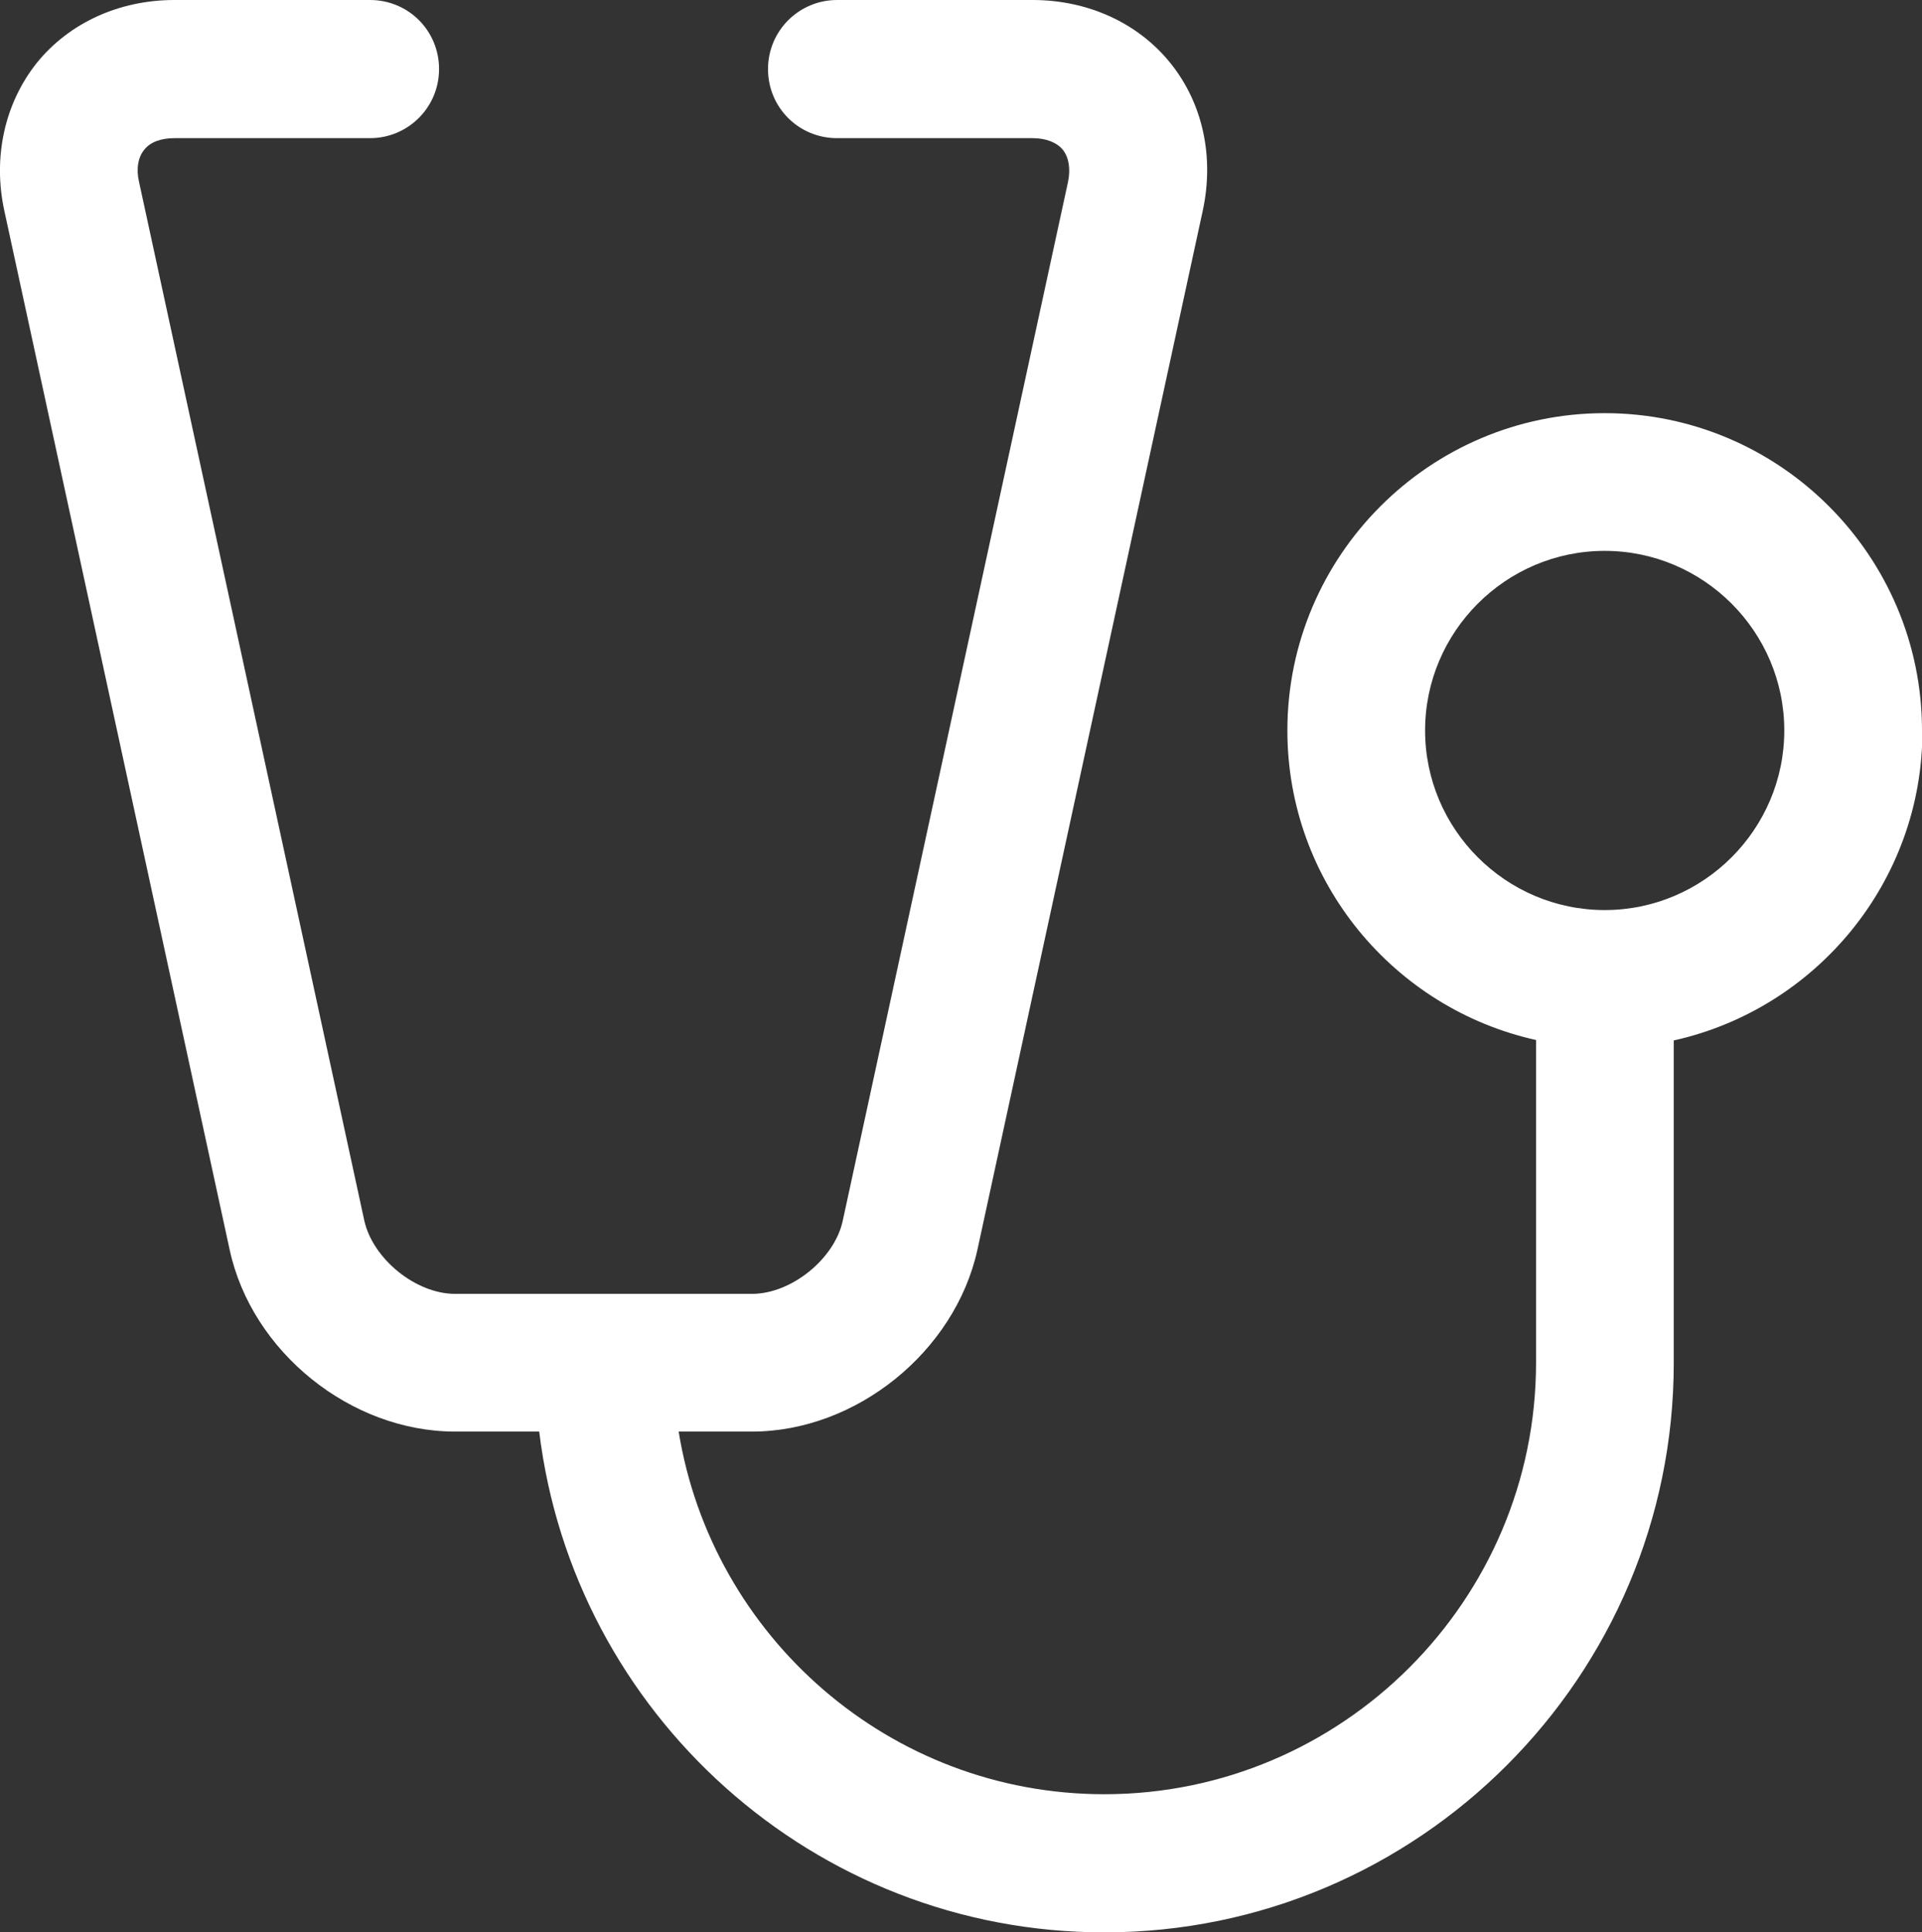
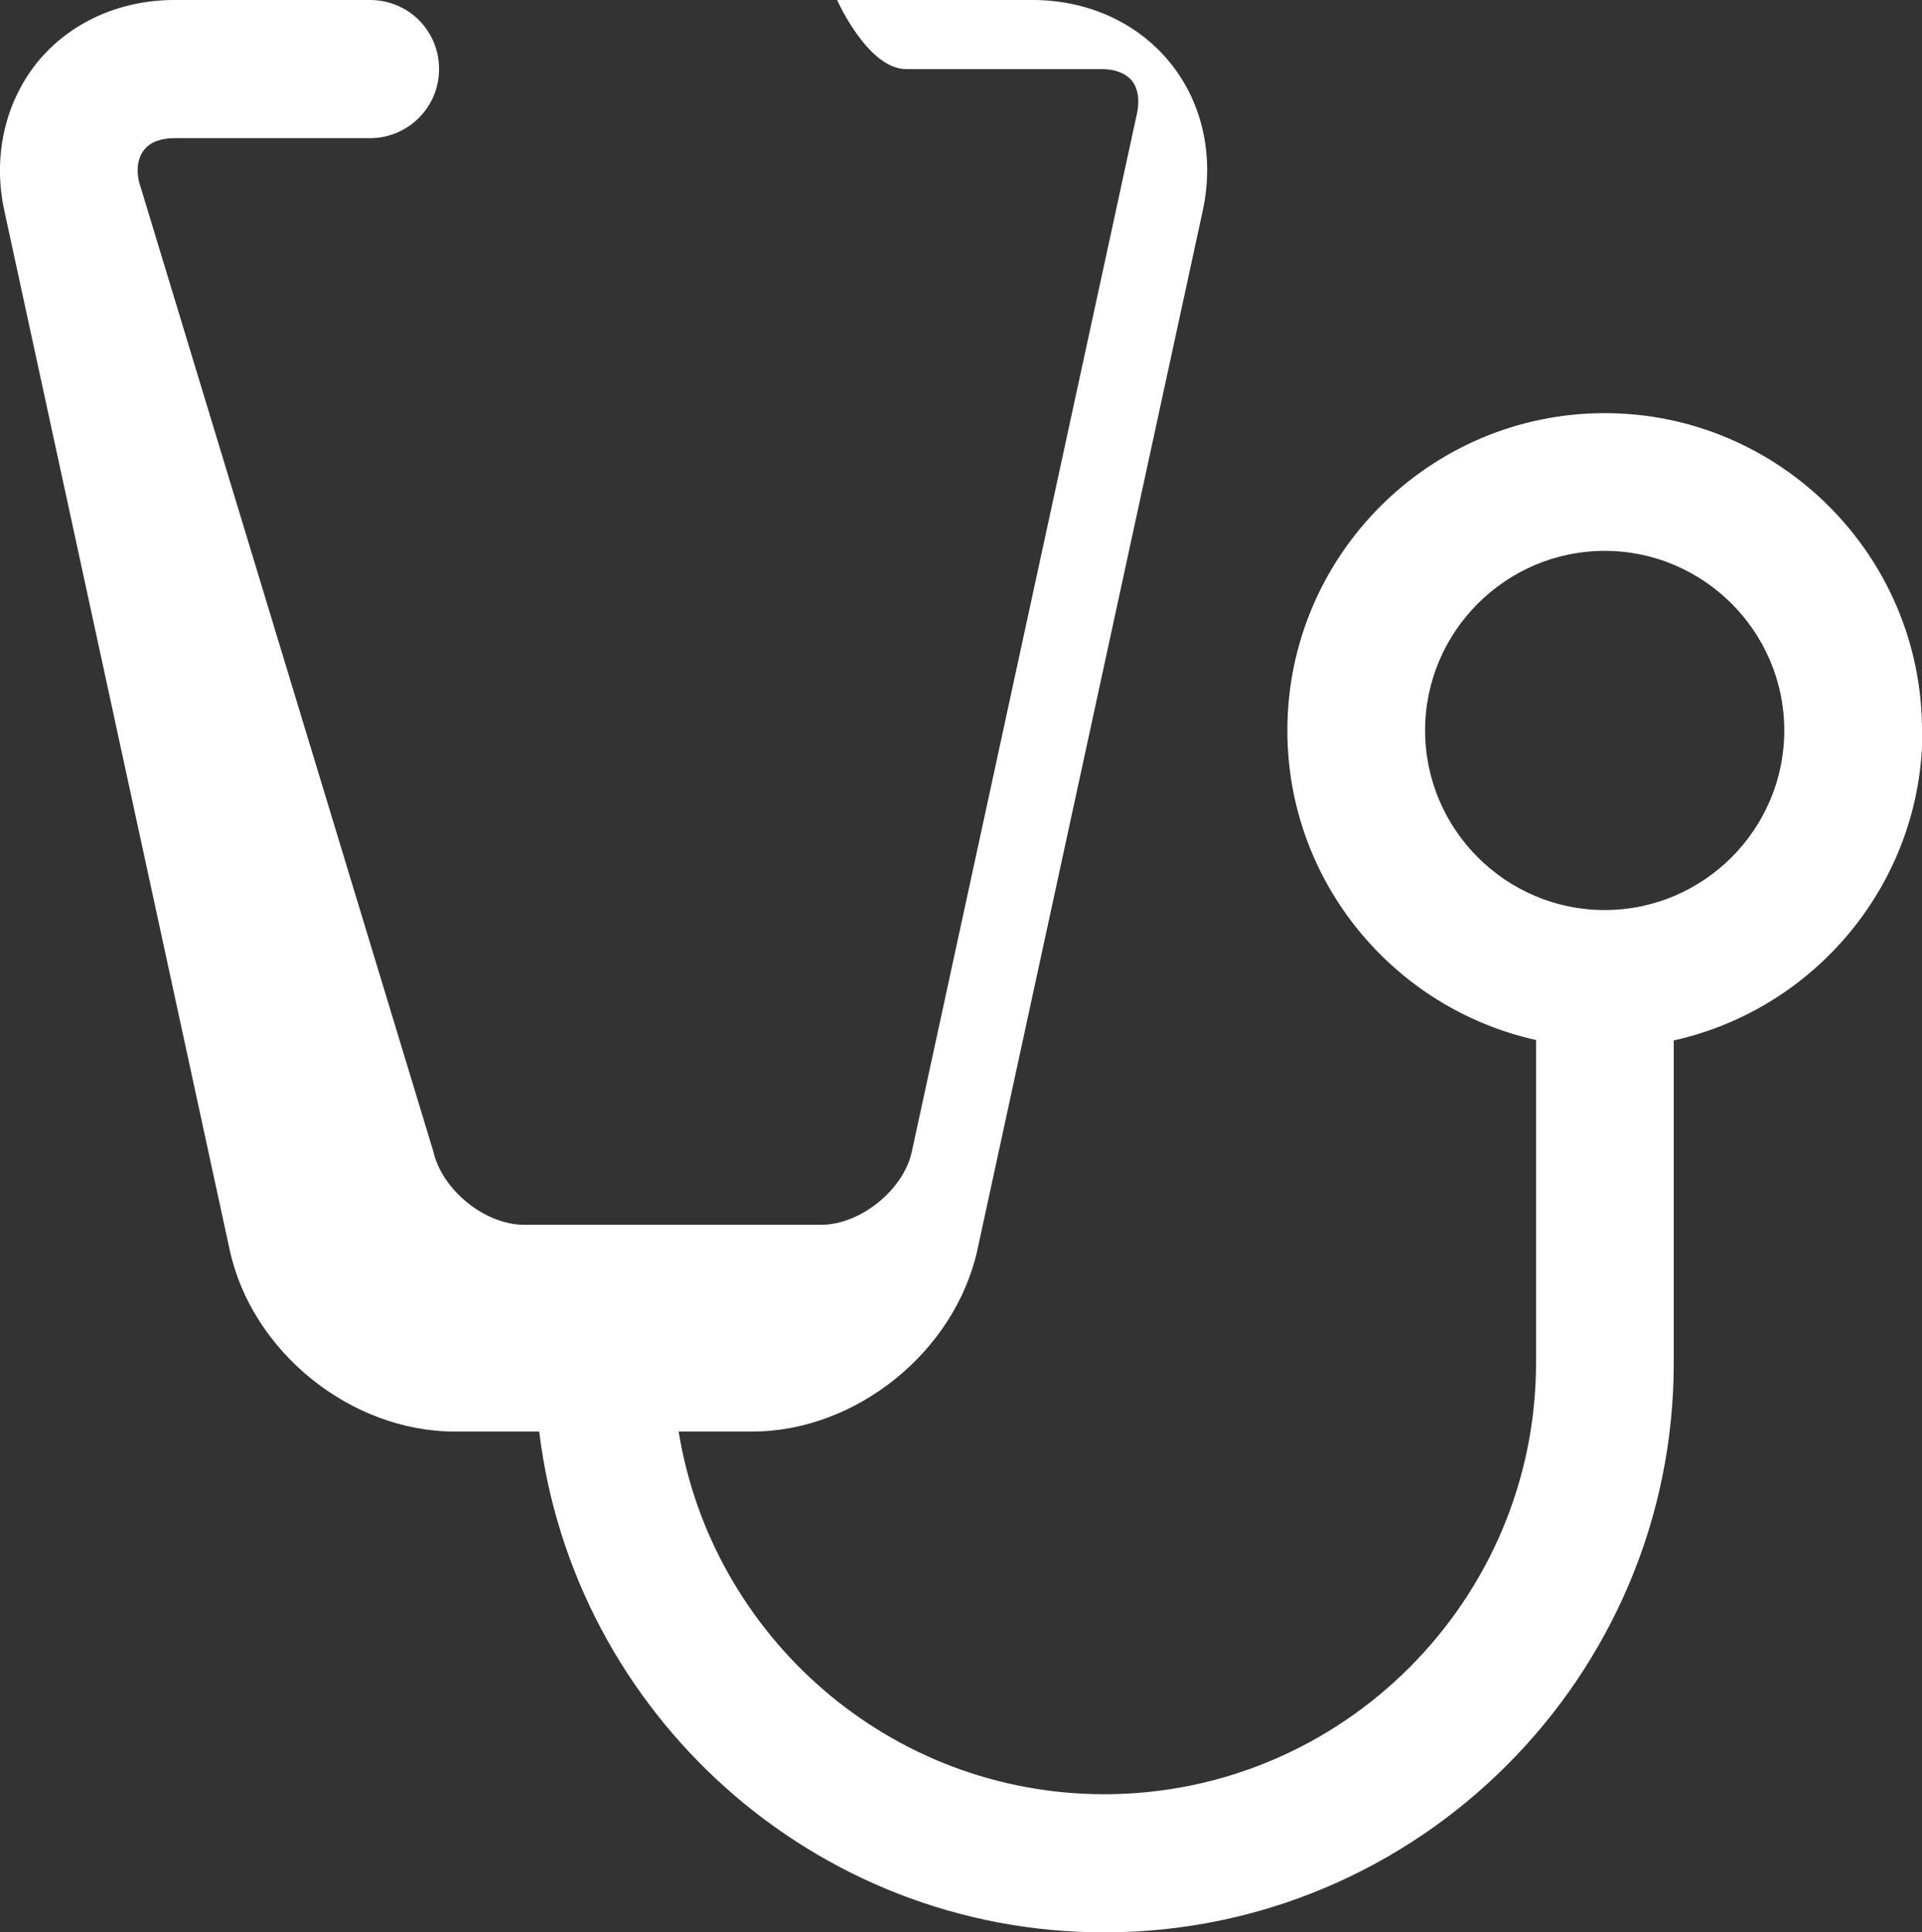
<svg xmlns="http://www.w3.org/2000/svg" id="_レイヤー_2" data-name="レイヤー 2" viewBox="0 0 44.52 44.76">
  <rect x="0" y="0" width="44.52" height="44.76" fill="#333333" stroke="none" />
  <defs>
    <style>
      .cls-1 {
        fill: #fff;
      }
    </style>
  </defs>
  <g id="_レイヤー_1-2" data-name="レイヤー 1">
-     <path class="cls-1" d="M44.52,16.92c0-4.05-3.3-7.35-7.35-7.35s-7.35,3.3-7.35,7.35c0,3.51,2.47,6.44,5.76,7.17v7.47c0,5.51-4.49,10-10,10-4.97,0-9.09-3.65-9.86-8.4h1.7c2.41,0,4.7-1.85,5.22-4.21l5.22-24.07c.27-1.25,0-2.49-.75-3.42-.75-.93-1.91-1.46-3.19-1.46h-4.53c-.88,0-1.6.71-1.6,1.6s.71,1.6,1.6,1.6h4.53c.31,0,.56.1.7.27.14.18.18.44.12.74l-5.22,24.07c-.19.88-1.19,1.69-2.1,1.69h-6.88c-.91,0-1.9-.81-2.1-1.69L3.22,4.21c-.07-.3-.02-.57.12-.74.14-.18.39-.27.7-.27h4.53c.88,0,1.6-.71,1.6-1.6s-.71-1.6-1.6-1.6h-4.53C2.76,0,1.6.53.85,1.46.11,2.39-.17,3.64.1,4.88l5.22,24.07c.51,2.36,2.8,4.21,5.22,4.21h1.95c.79,6.52,6.35,11.6,13.09,11.6,7.27,0,13.19-5.92,13.19-13.19v-7.47c3.29-.73,5.76-3.67,5.76-7.17ZM37.17,21.08c-2.29,0-4.16-1.87-4.16-4.16s1.87-4.16,4.16-4.16,4.16,1.87,4.16,4.16-1.87,4.16-4.16,4.16Z" />
+     <path class="cls-1" d="M44.52,16.92c0-4.05-3.3-7.35-7.35-7.35s-7.35,3.3-7.35,7.35c0,3.51,2.47,6.44,5.76,7.17v7.47c0,5.51-4.49,10-10,10-4.97,0-9.09-3.65-9.86-8.4h1.7c2.41,0,4.7-1.85,5.22-4.21l5.22-24.07c.27-1.25,0-2.49-.75-3.42-.75-.93-1.91-1.46-3.19-1.46h-4.53s.71,1.6,1.6,1.6h4.53c.31,0,.56.1.7.27.14.18.18.44.12.74l-5.22,24.07c-.19.88-1.19,1.69-2.1,1.69h-6.88c-.91,0-1.9-.81-2.1-1.69L3.22,4.21c-.07-.3-.02-.57.12-.74.14-.18.39-.27.7-.27h4.53c.88,0,1.6-.71,1.6-1.6s-.71-1.6-1.6-1.6h-4.53C2.76,0,1.6.53.85,1.46.11,2.39-.17,3.64.1,4.88l5.22,24.07c.51,2.36,2.8,4.21,5.22,4.21h1.95c.79,6.52,6.35,11.6,13.09,11.6,7.27,0,13.19-5.92,13.19-13.19v-7.47c3.29-.73,5.76-3.67,5.76-7.17ZM37.17,21.08c-2.29,0-4.16-1.87-4.16-4.16s1.87-4.16,4.16-4.16,4.16,1.87,4.16,4.16-1.87,4.16-4.16,4.16Z" />
  </g>
</svg>